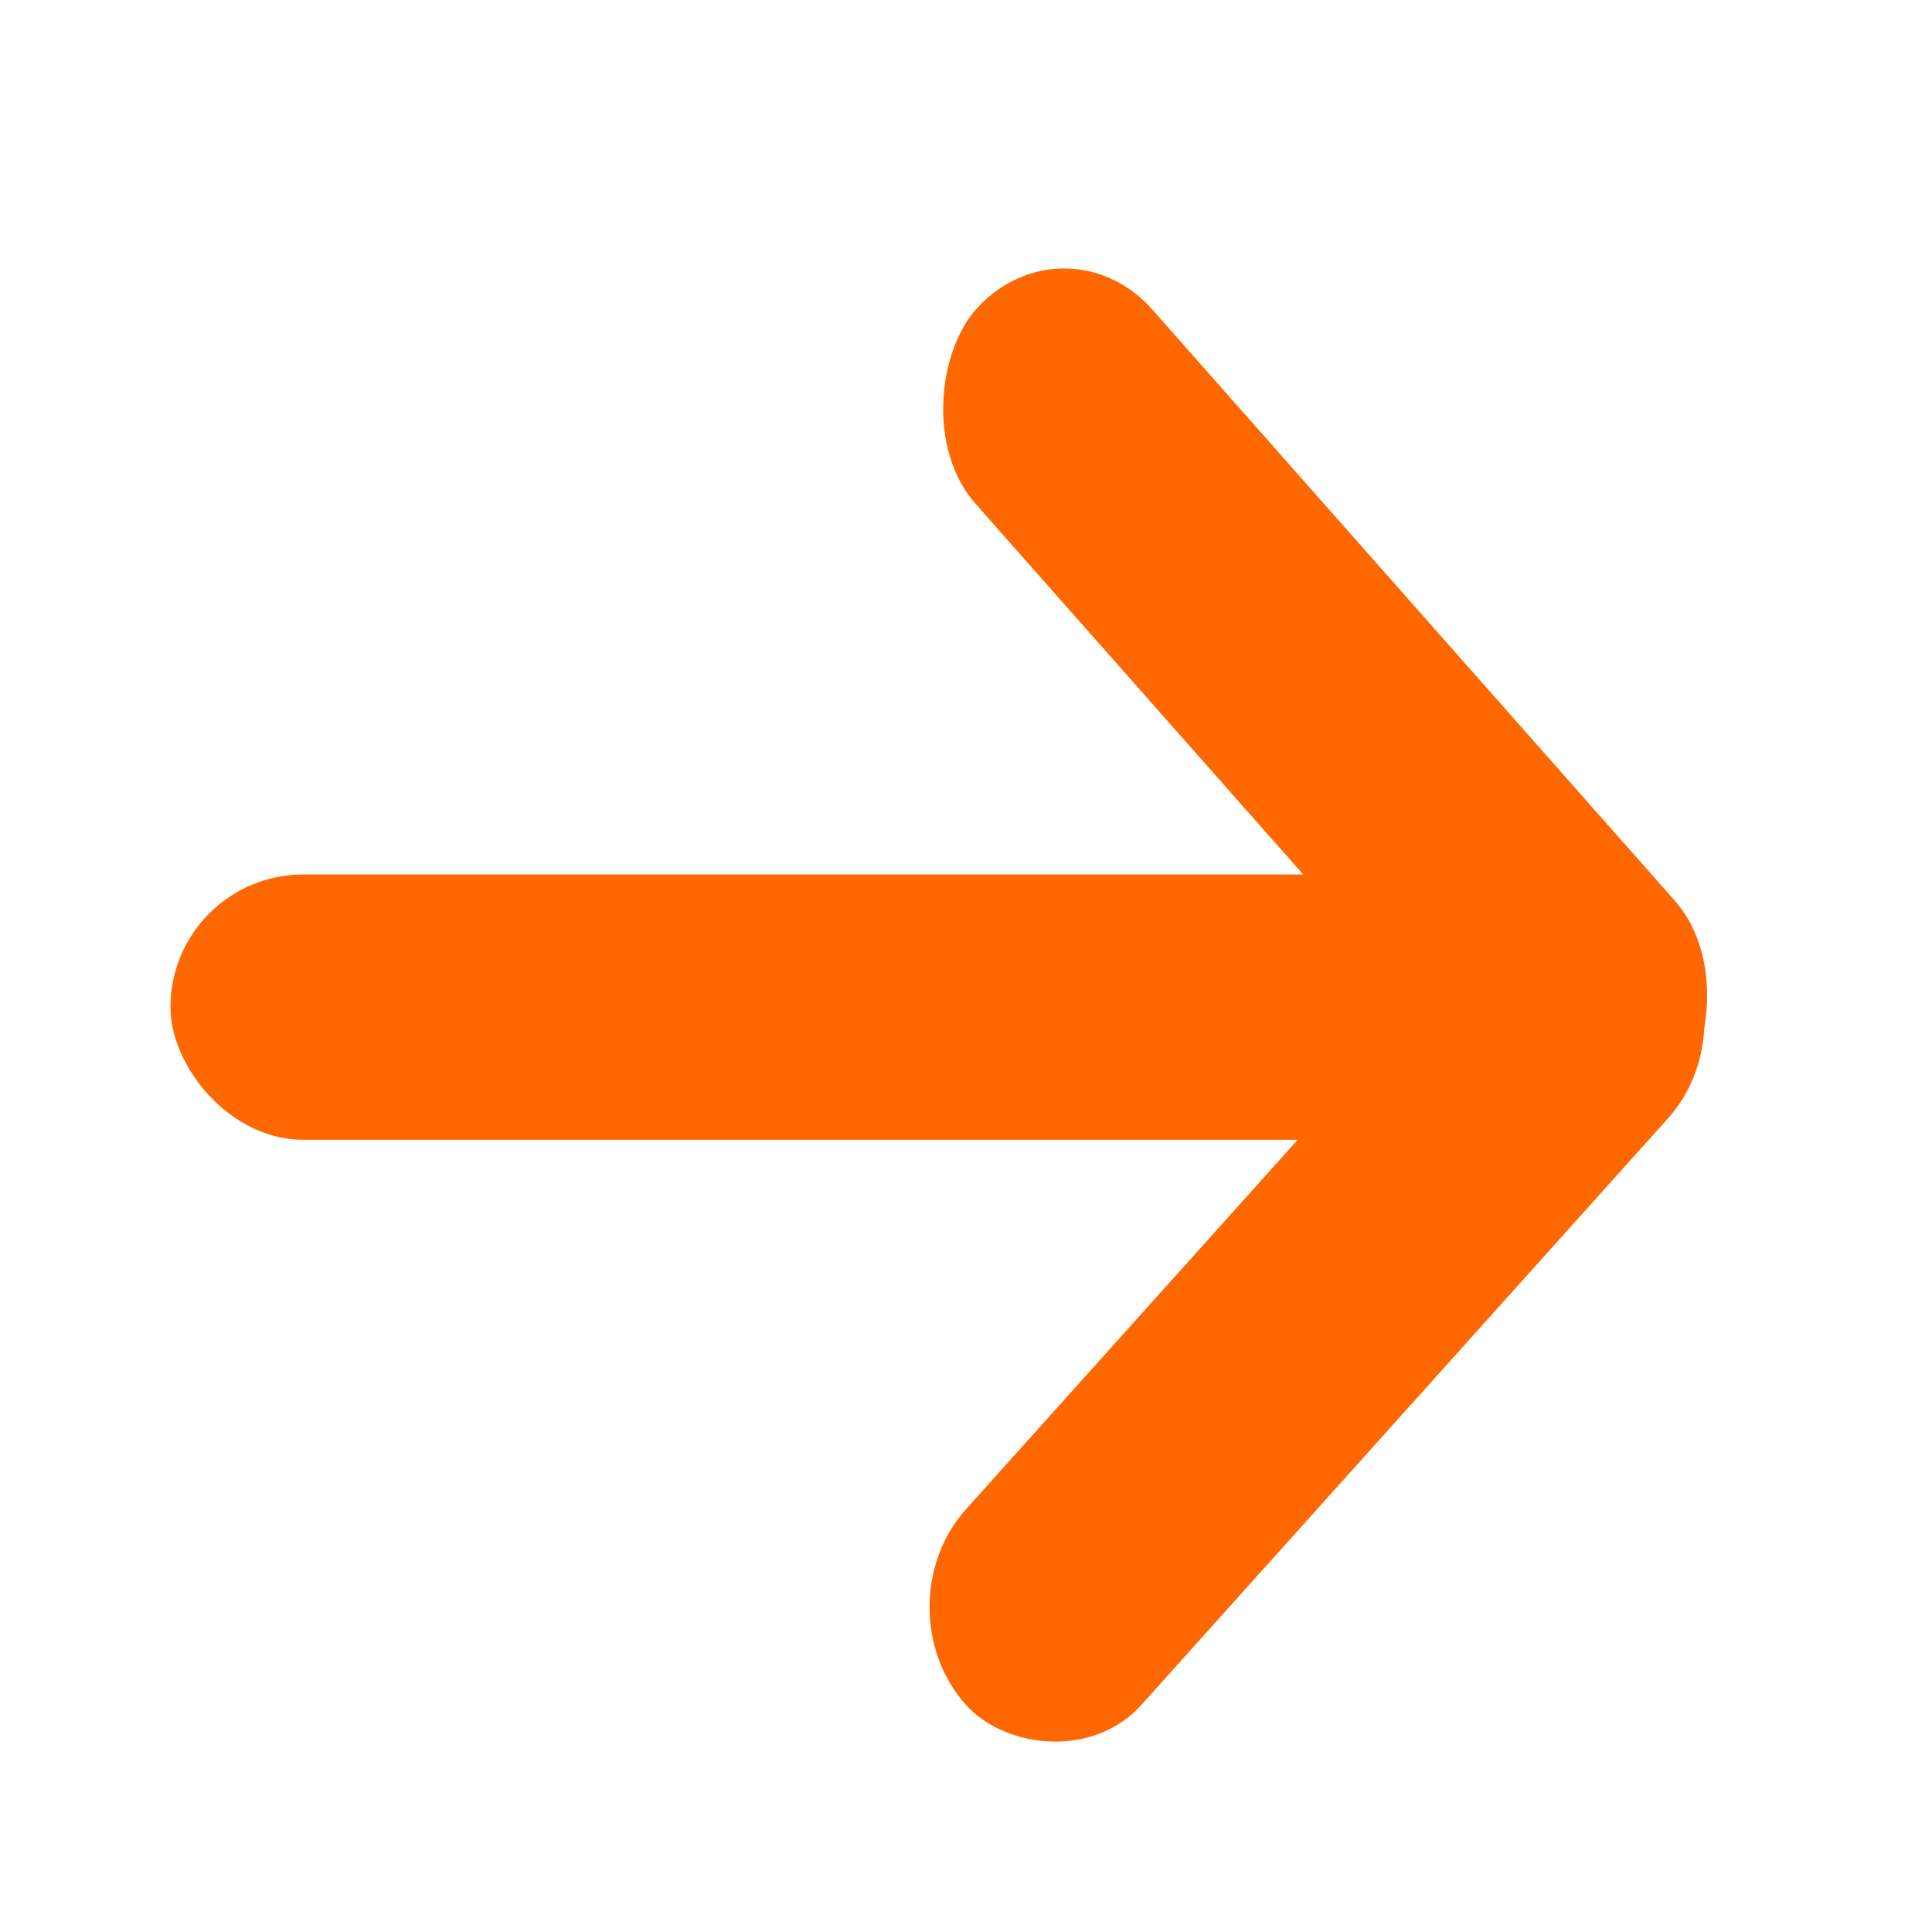
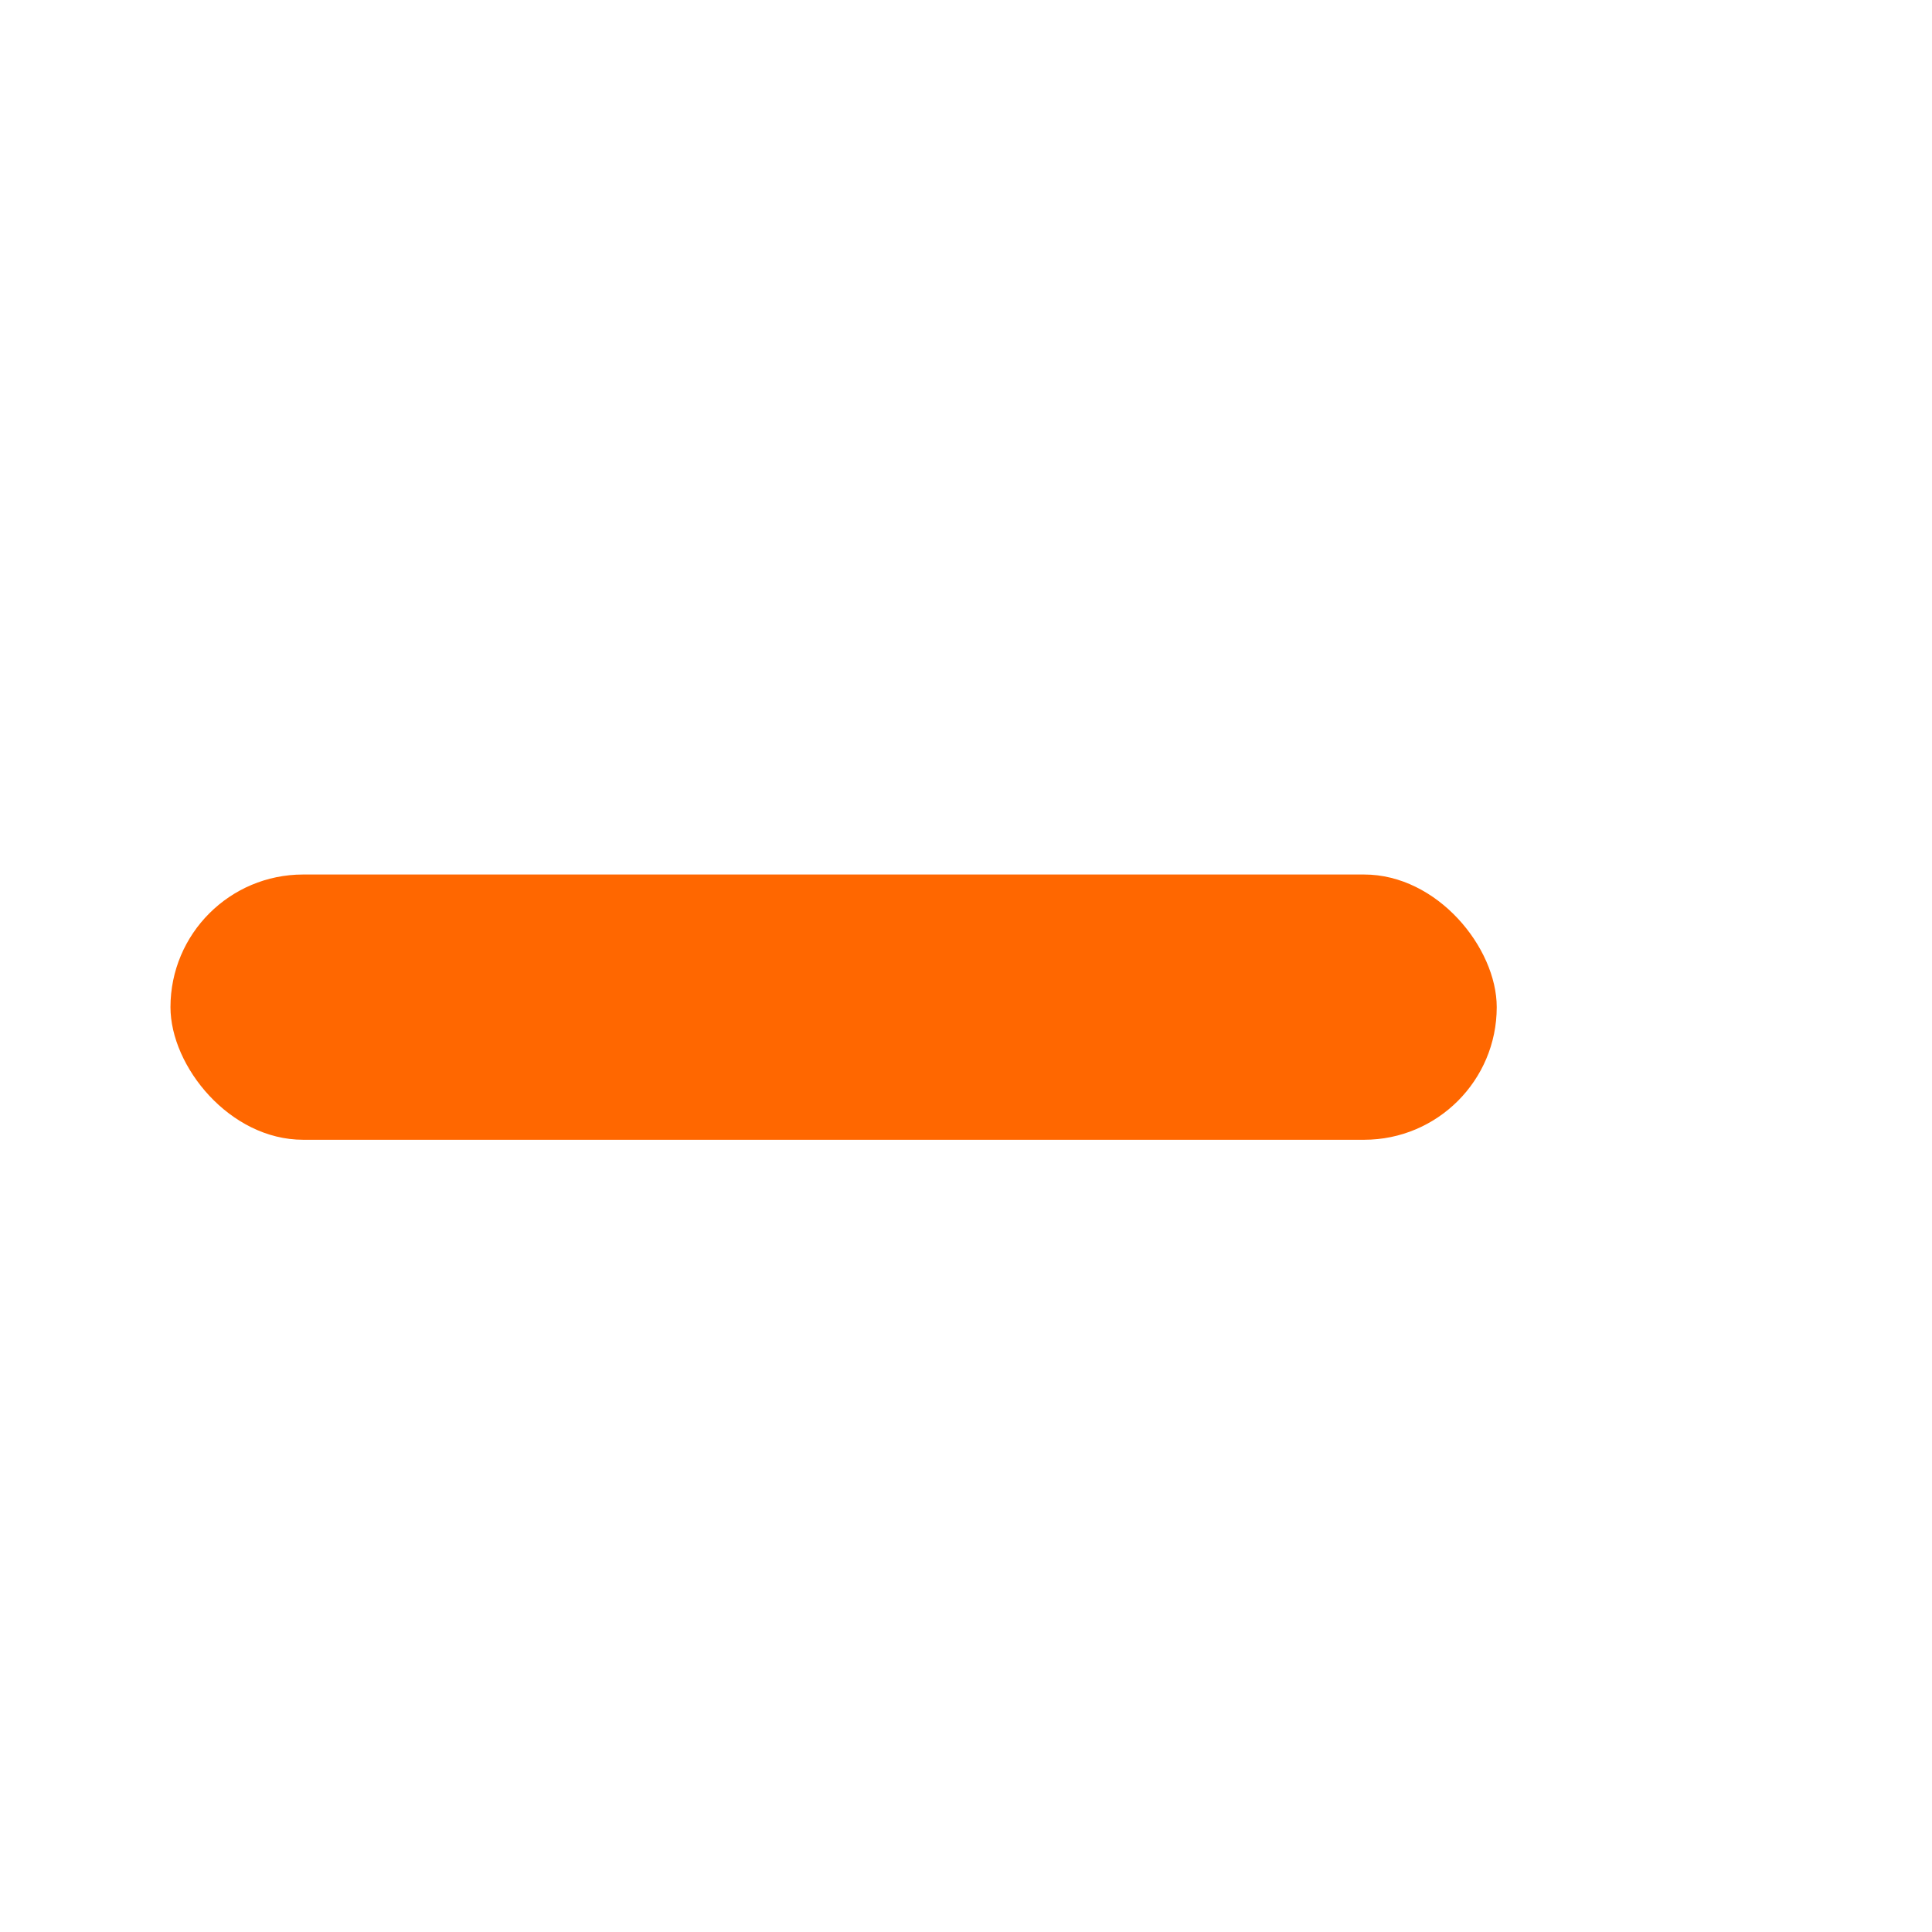
<svg xmlns="http://www.w3.org/2000/svg" width="17" height="17" viewBox="0 0 17 17" fill="none">
-   <rect width="9.256" height="2.31" rx="1.155" transform="matrix(0.662 0.749 -0.674 0.739 9.375 1.859)" fill="#FF6700" />
  <rect x="1.5" y="7.695" width="11.67" height="2.334" rx="1.167" fill="#FF6700" />
-   <rect width="9.249" height="2.312" rx="1.156" transform="matrix(0.668 -0.744 0.668 0.744 7.727 14.141)" fill="#FF6700" />
</svg>